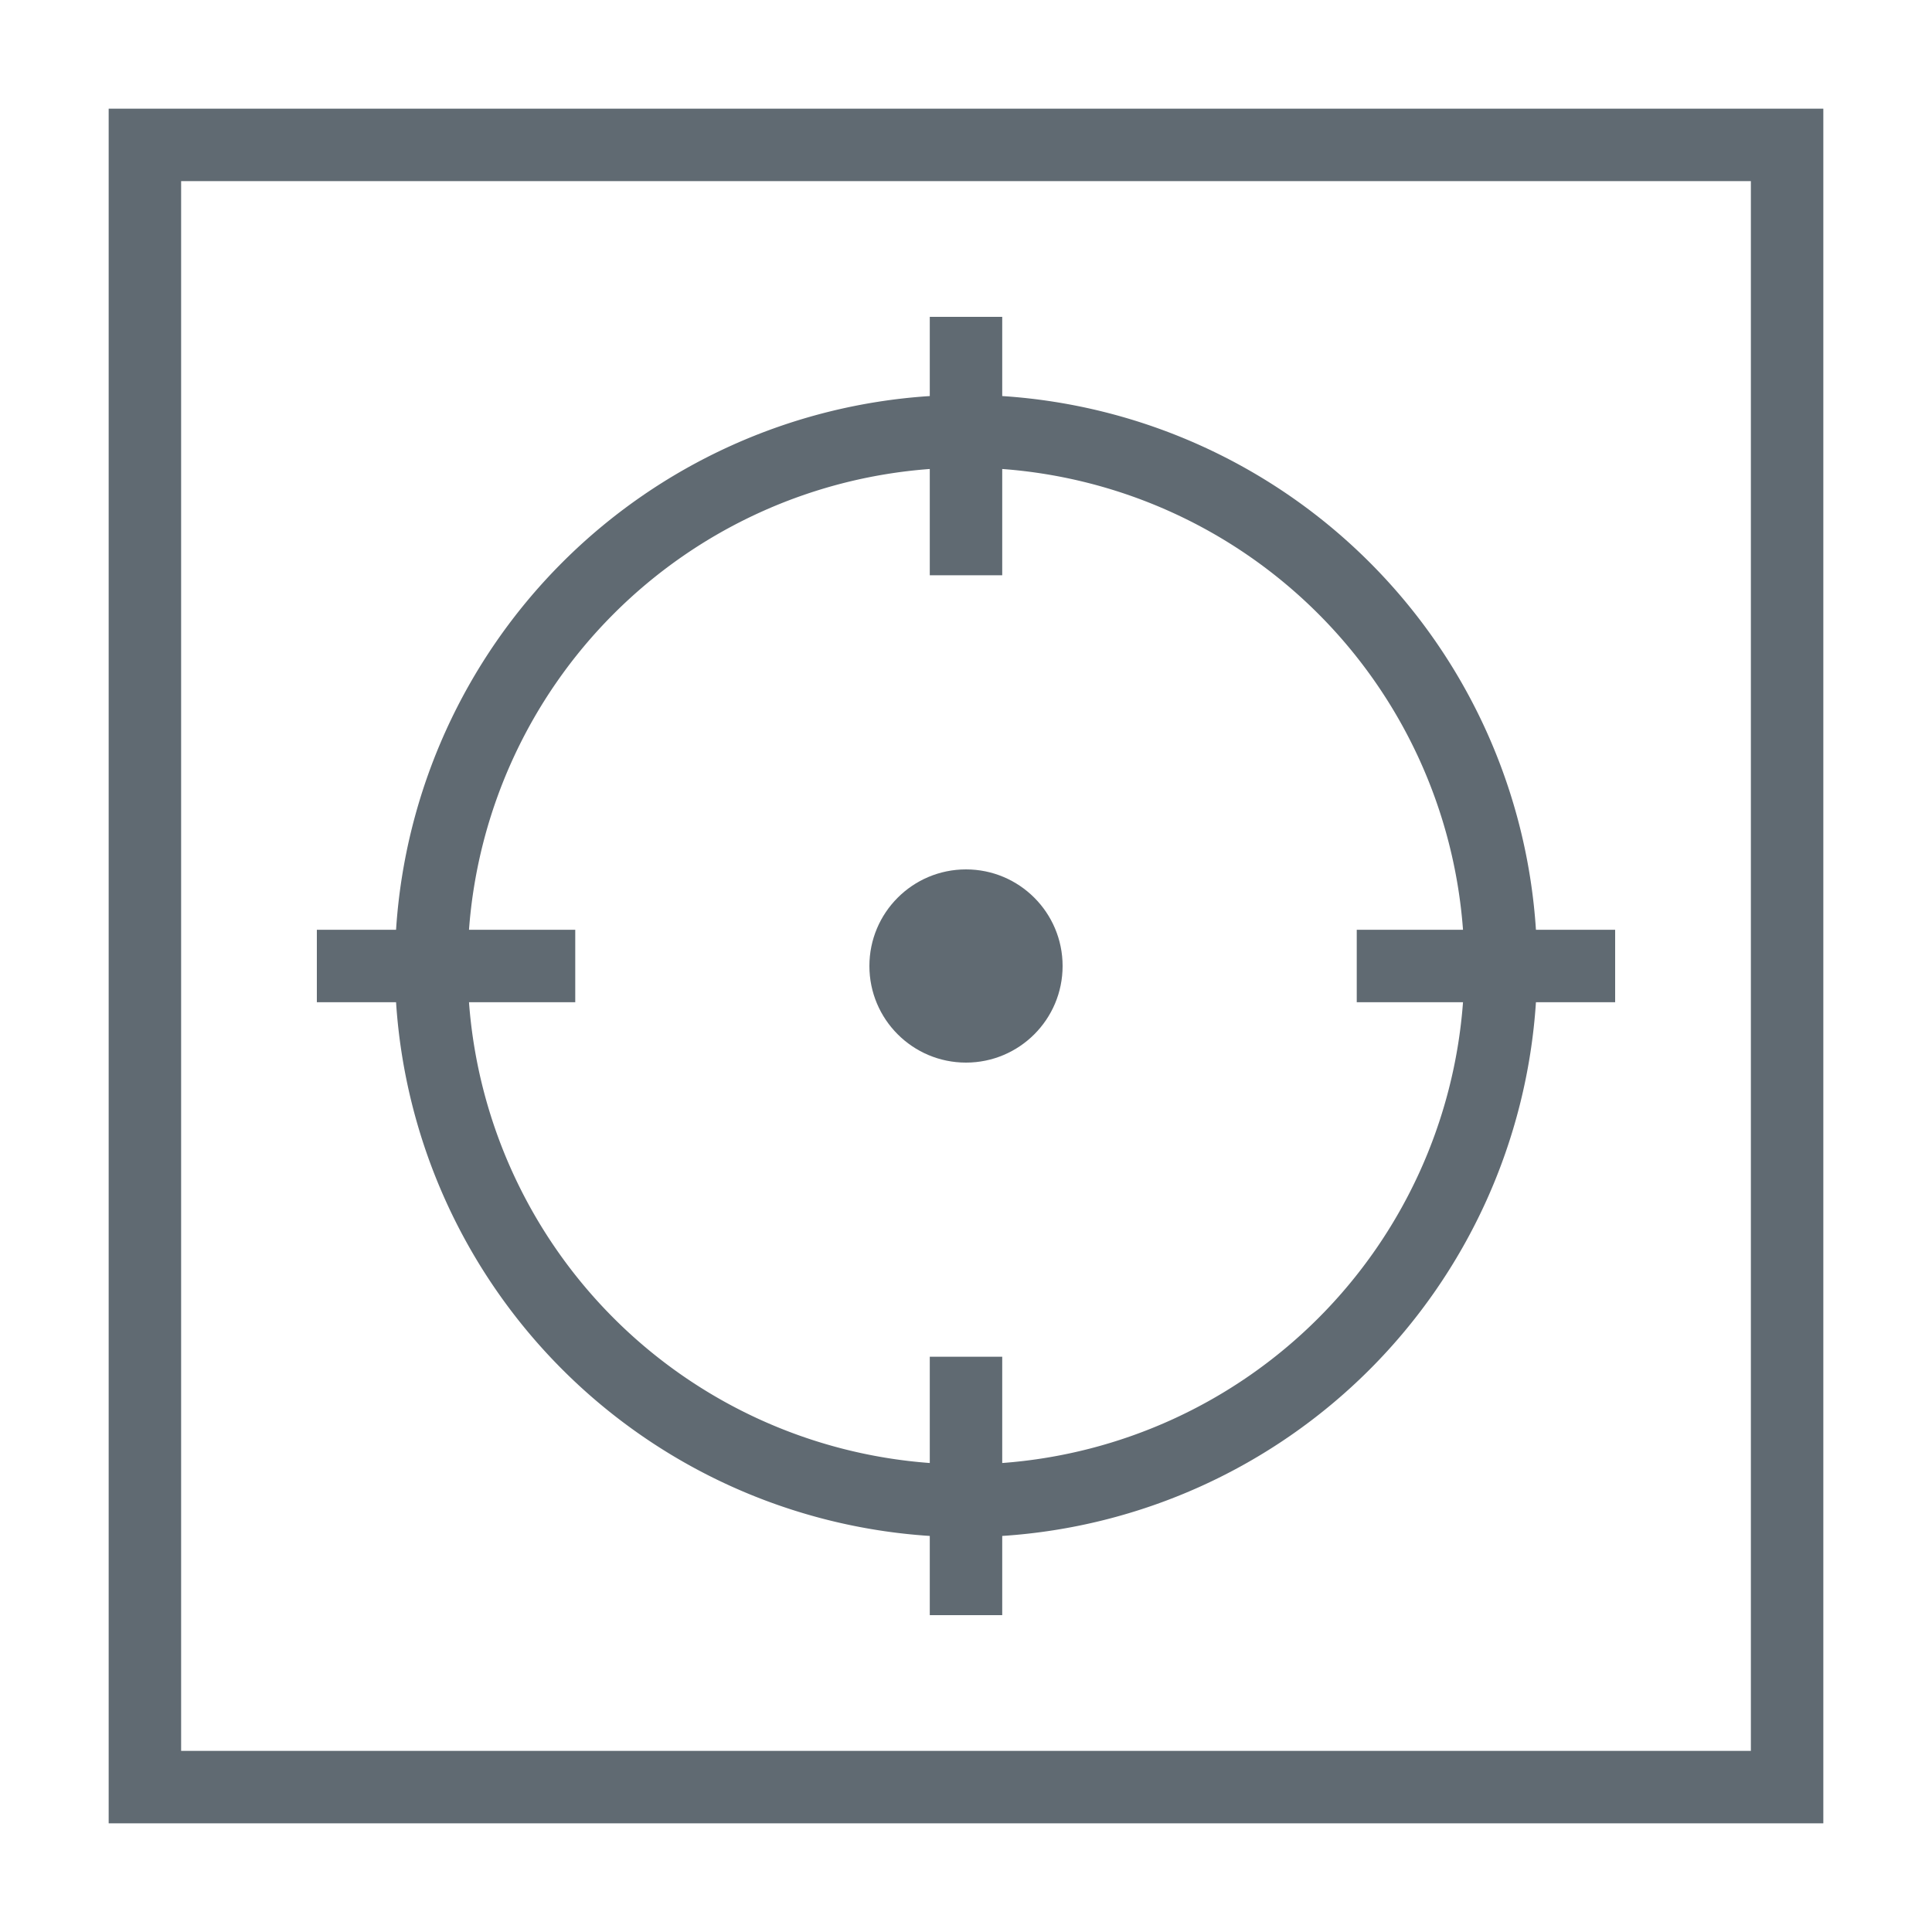
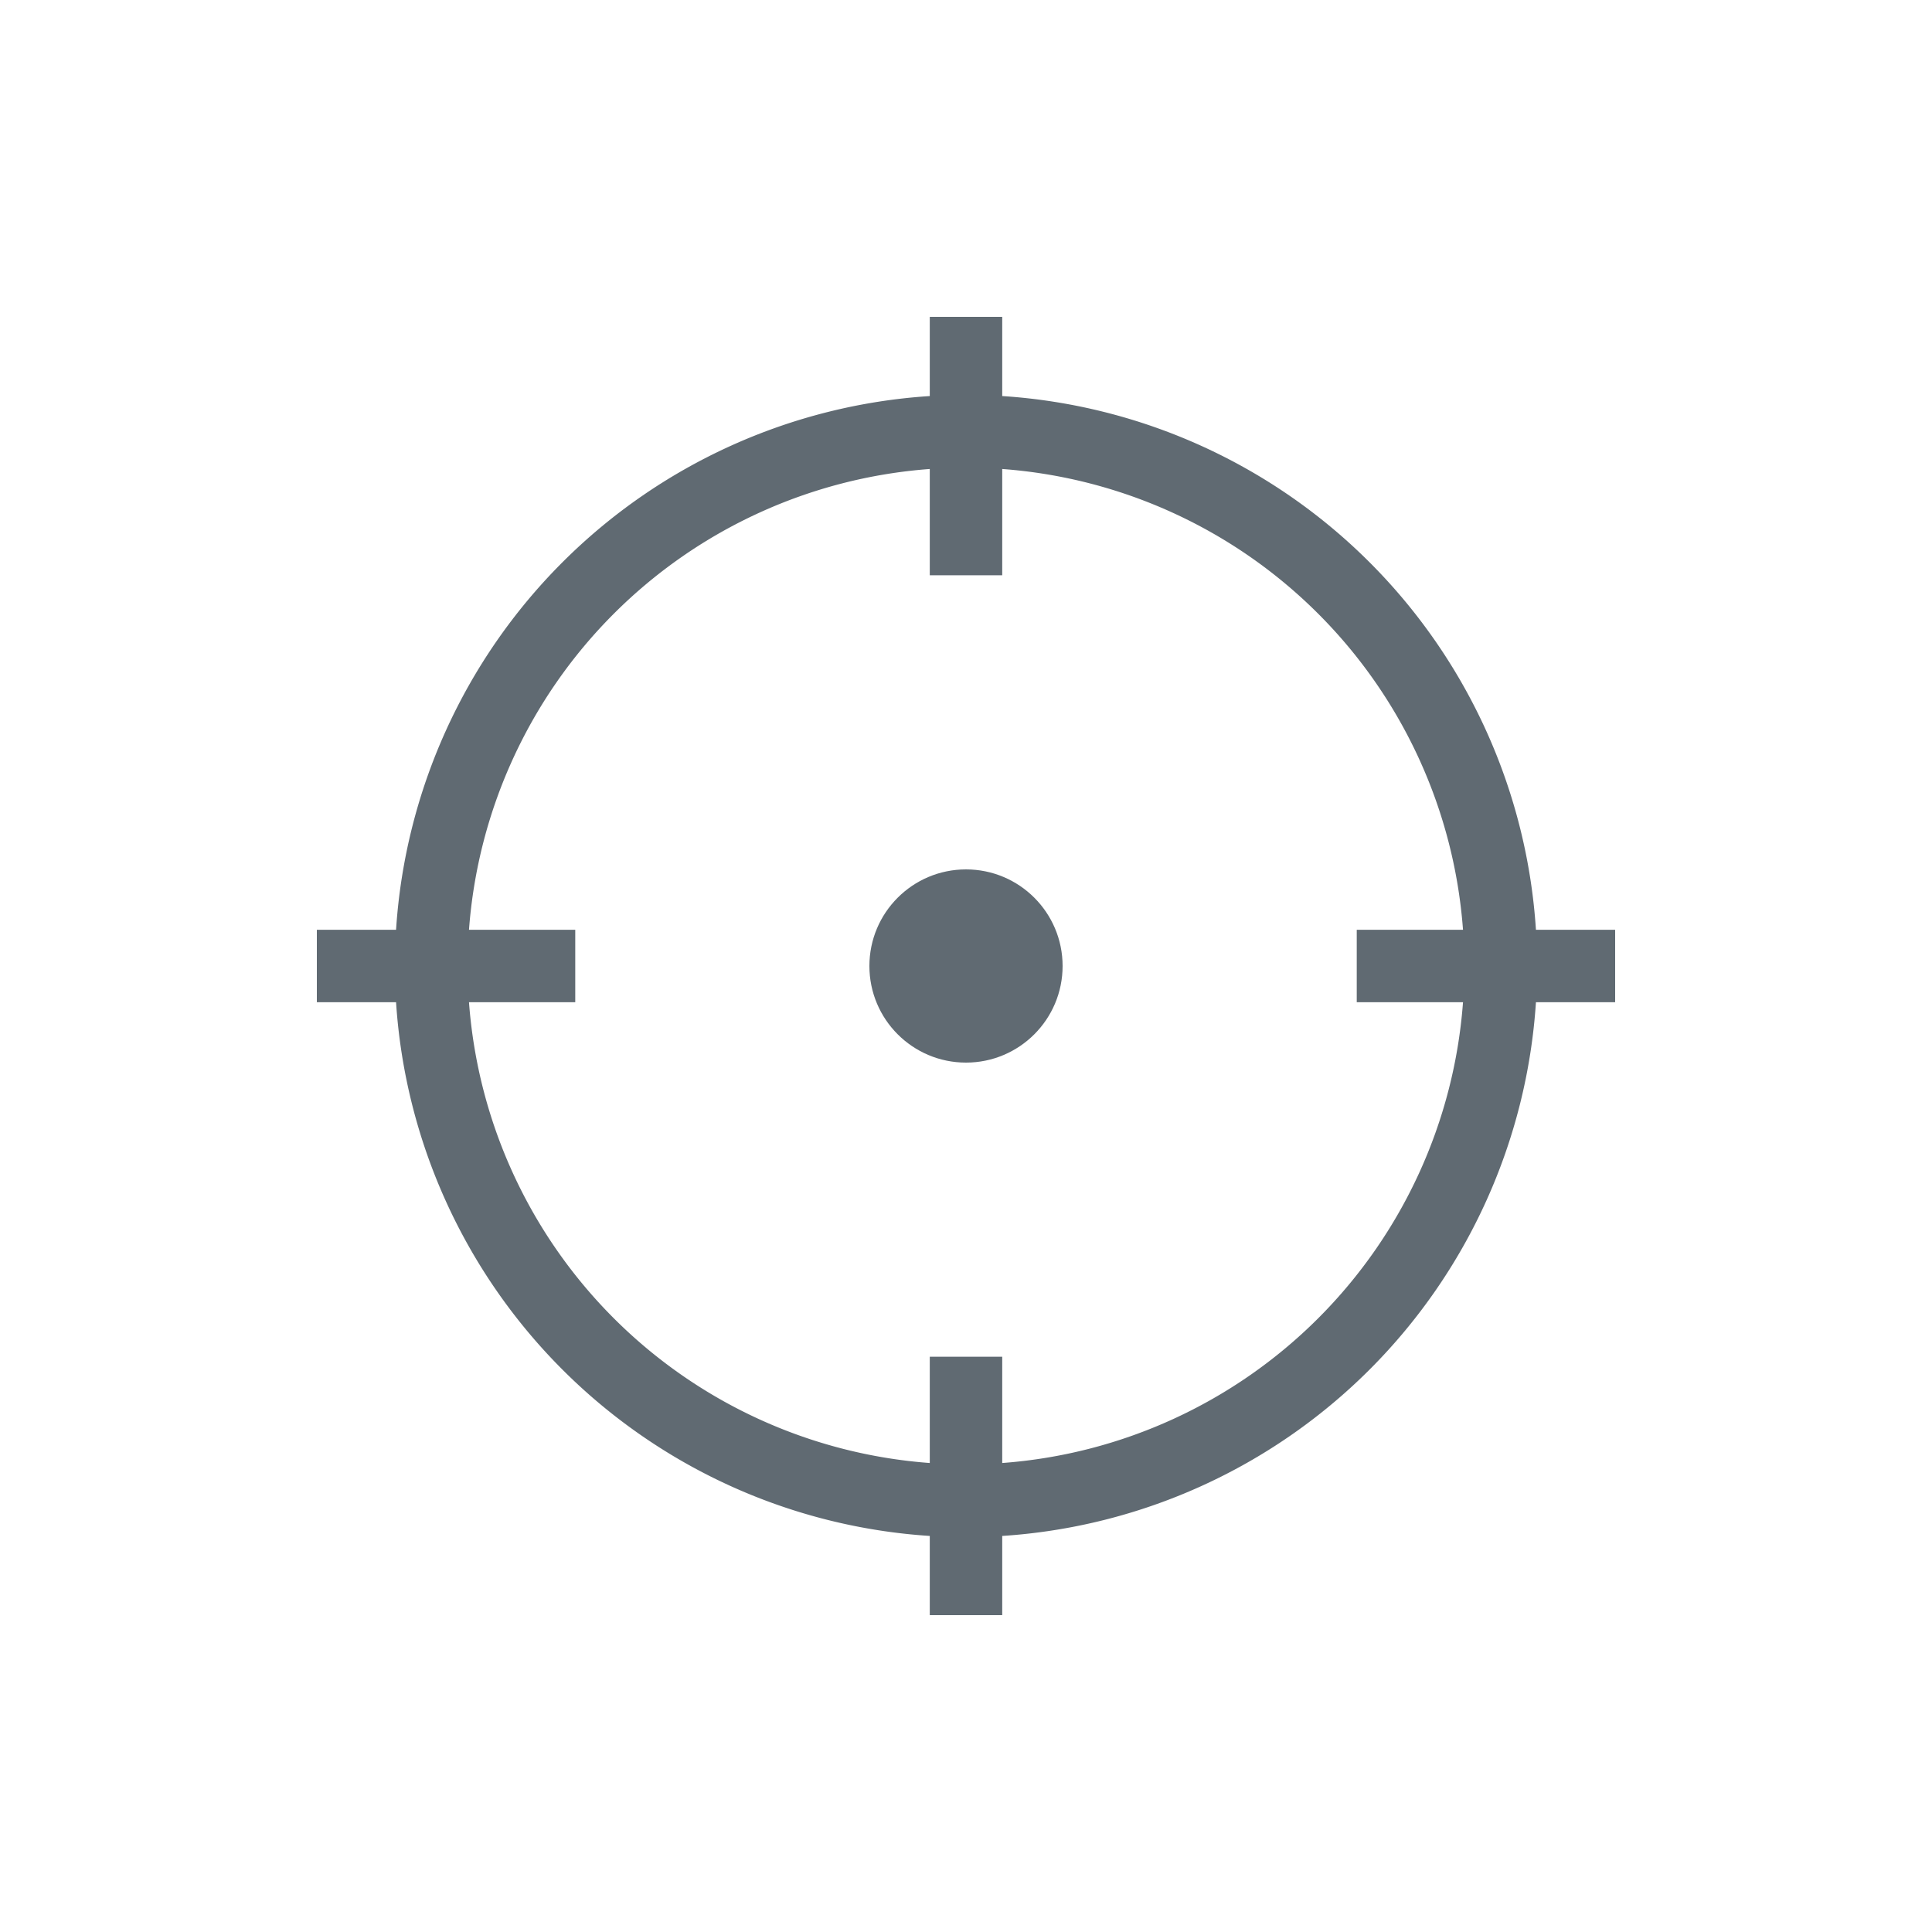
<svg xmlns="http://www.w3.org/2000/svg" id="图层_1" data-name="图层 1" viewBox="0 0 80 80">
  <defs>
    <style>.cls-1{fill:#606a72;}</style>
  </defs>
  <title>画板 43 副本 5</title>
-   <path class="cls-1" d="M4.5,4.5v71h71V4.5Zm68,68H7.5V7.5h65Z" />
  <path class="cls-1" d="M38.5,63.6v3.28h3V63.6A23.69,23.69,0,0,0,63.6,41.5h3.28v-3H63.6A23.68,23.68,0,0,0,41.5,16.4V13.12h-3V16.4A23.68,23.68,0,0,0,16.4,38.5H13.12v3H16.4A23.69,23.69,0,0,0,38.5,63.6Zm0-44.18v4.4h3v-4.4A20.66,20.66,0,0,1,60.58,38.5h-4.4v3h4.4A20.66,20.66,0,0,1,41.5,60.58v-4.4h-3v4.4A20.66,20.66,0,0,1,19.42,41.5h4.4v-3h-4.4A20.66,20.66,0,0,1,38.5,19.42Z" />
  <circle class="cls-1" cx="40" cy="40" r="4" />
</svg>